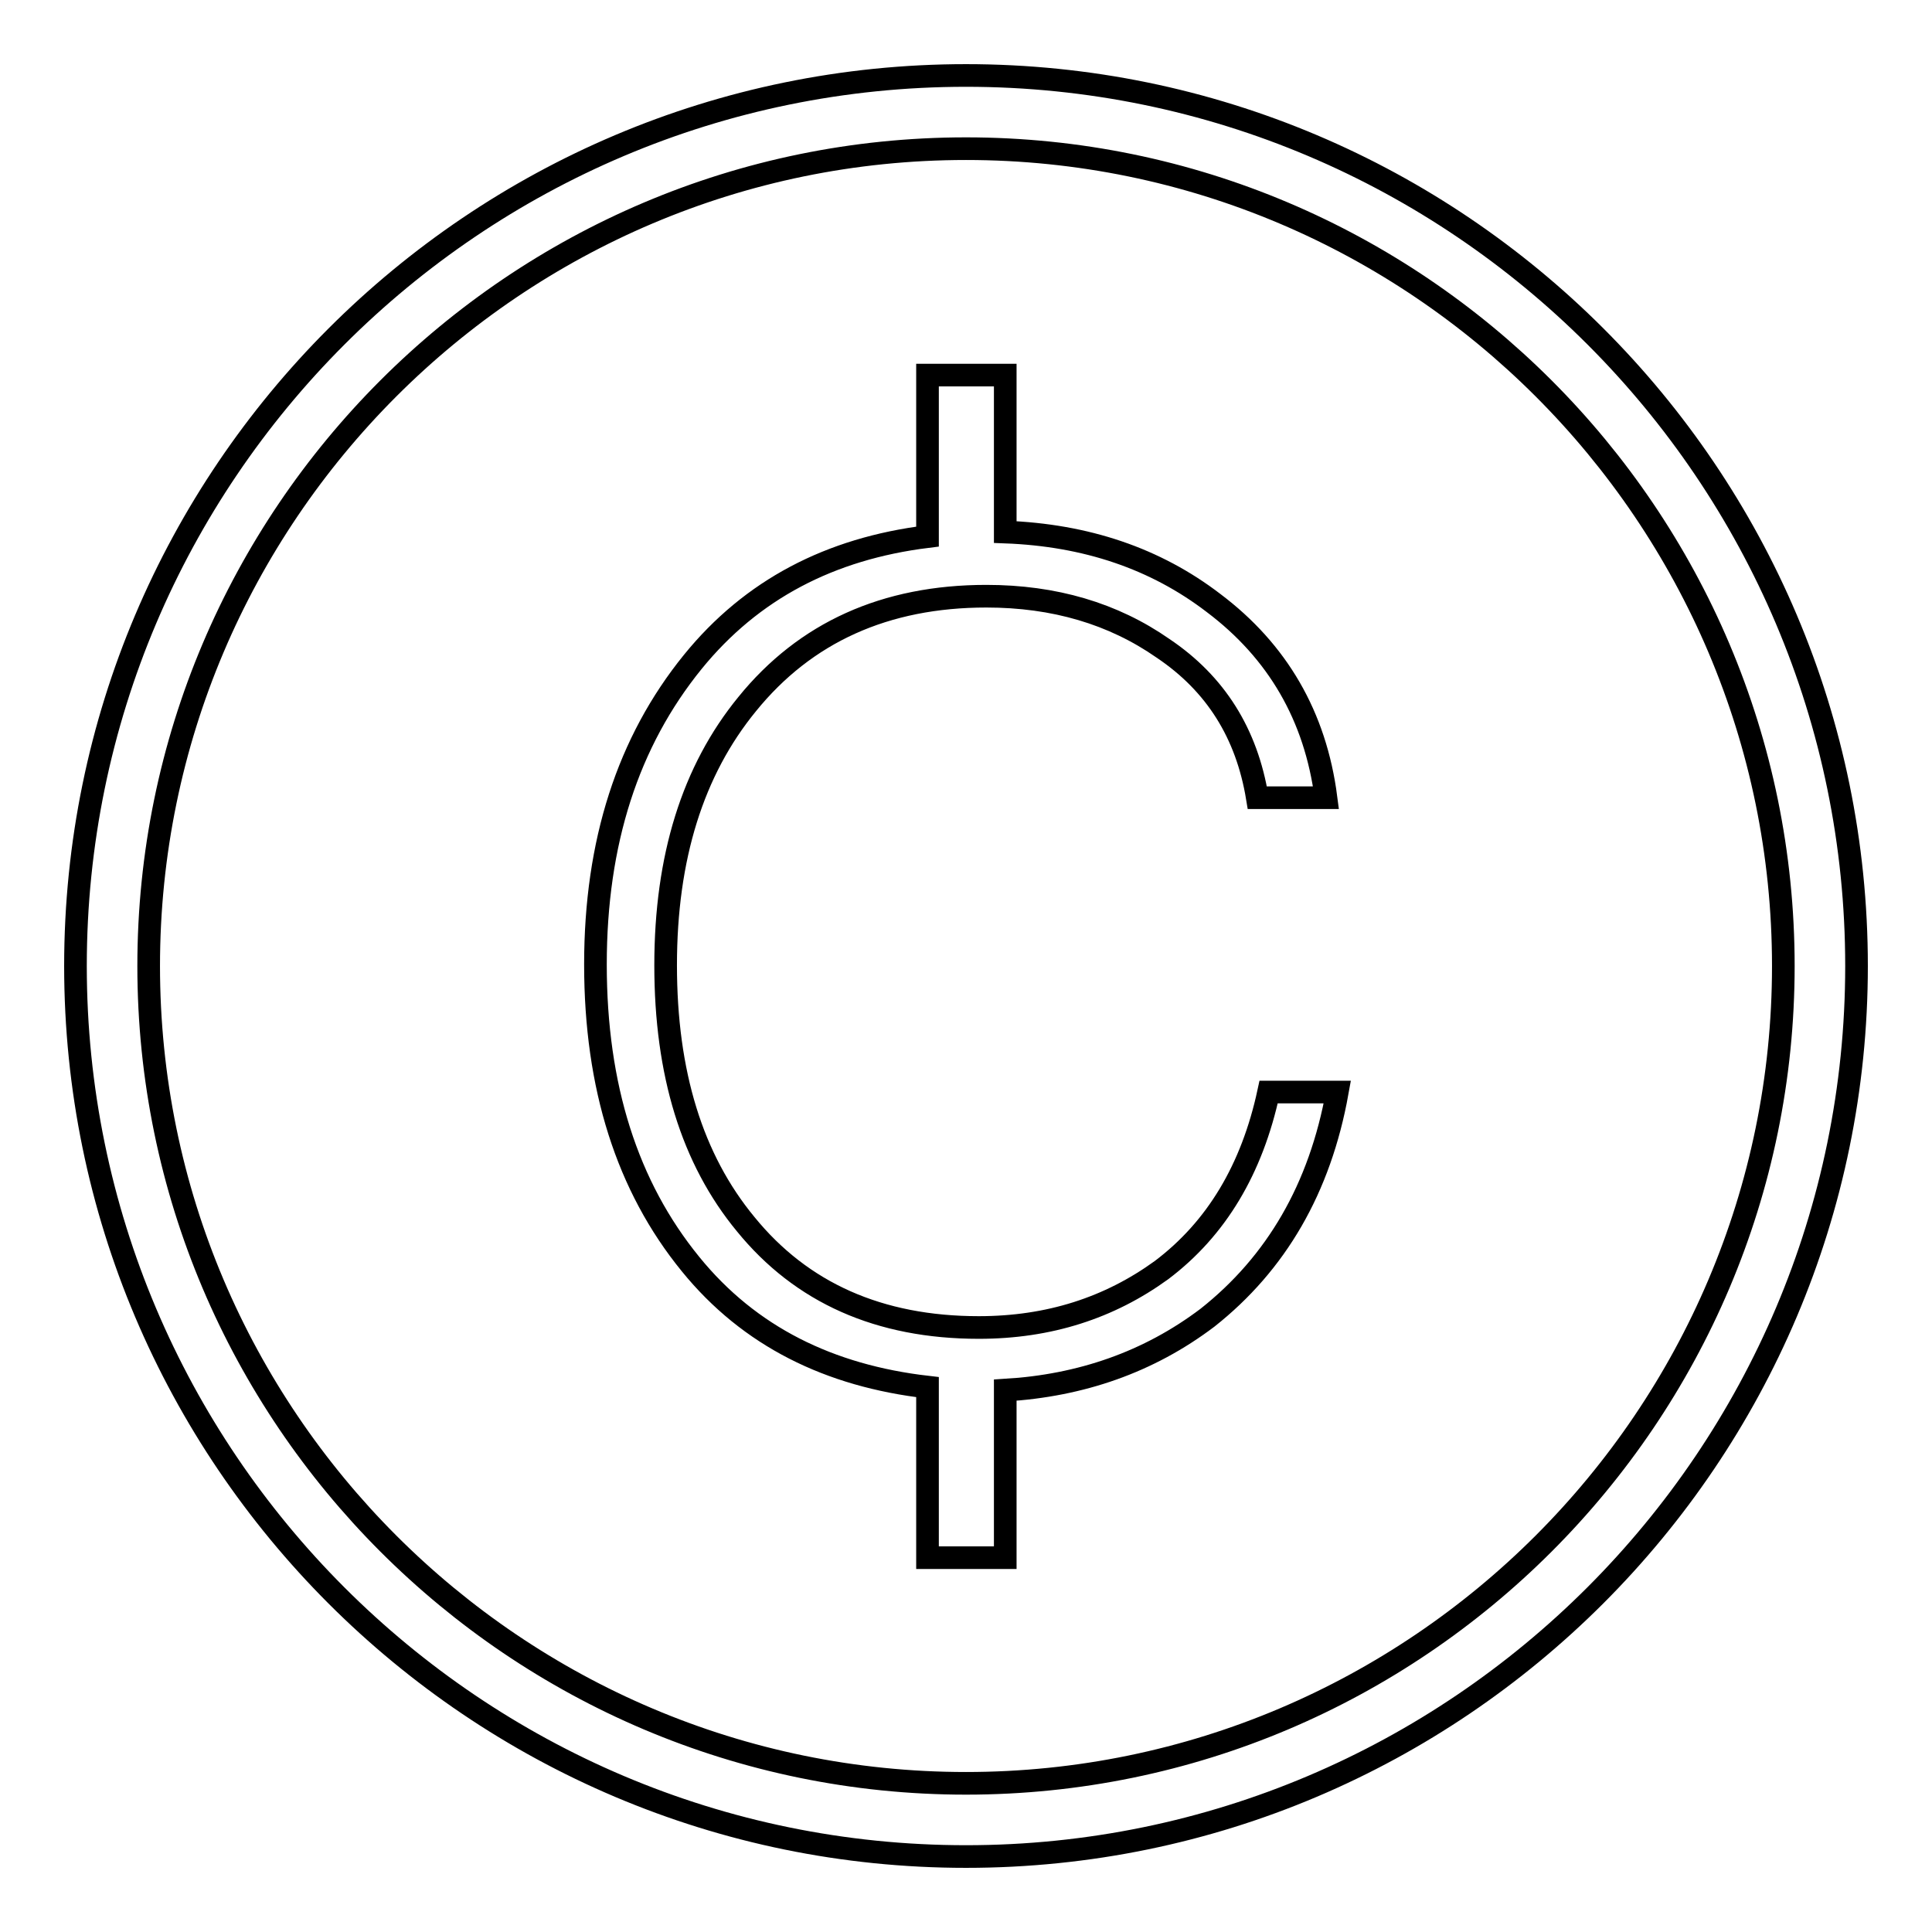
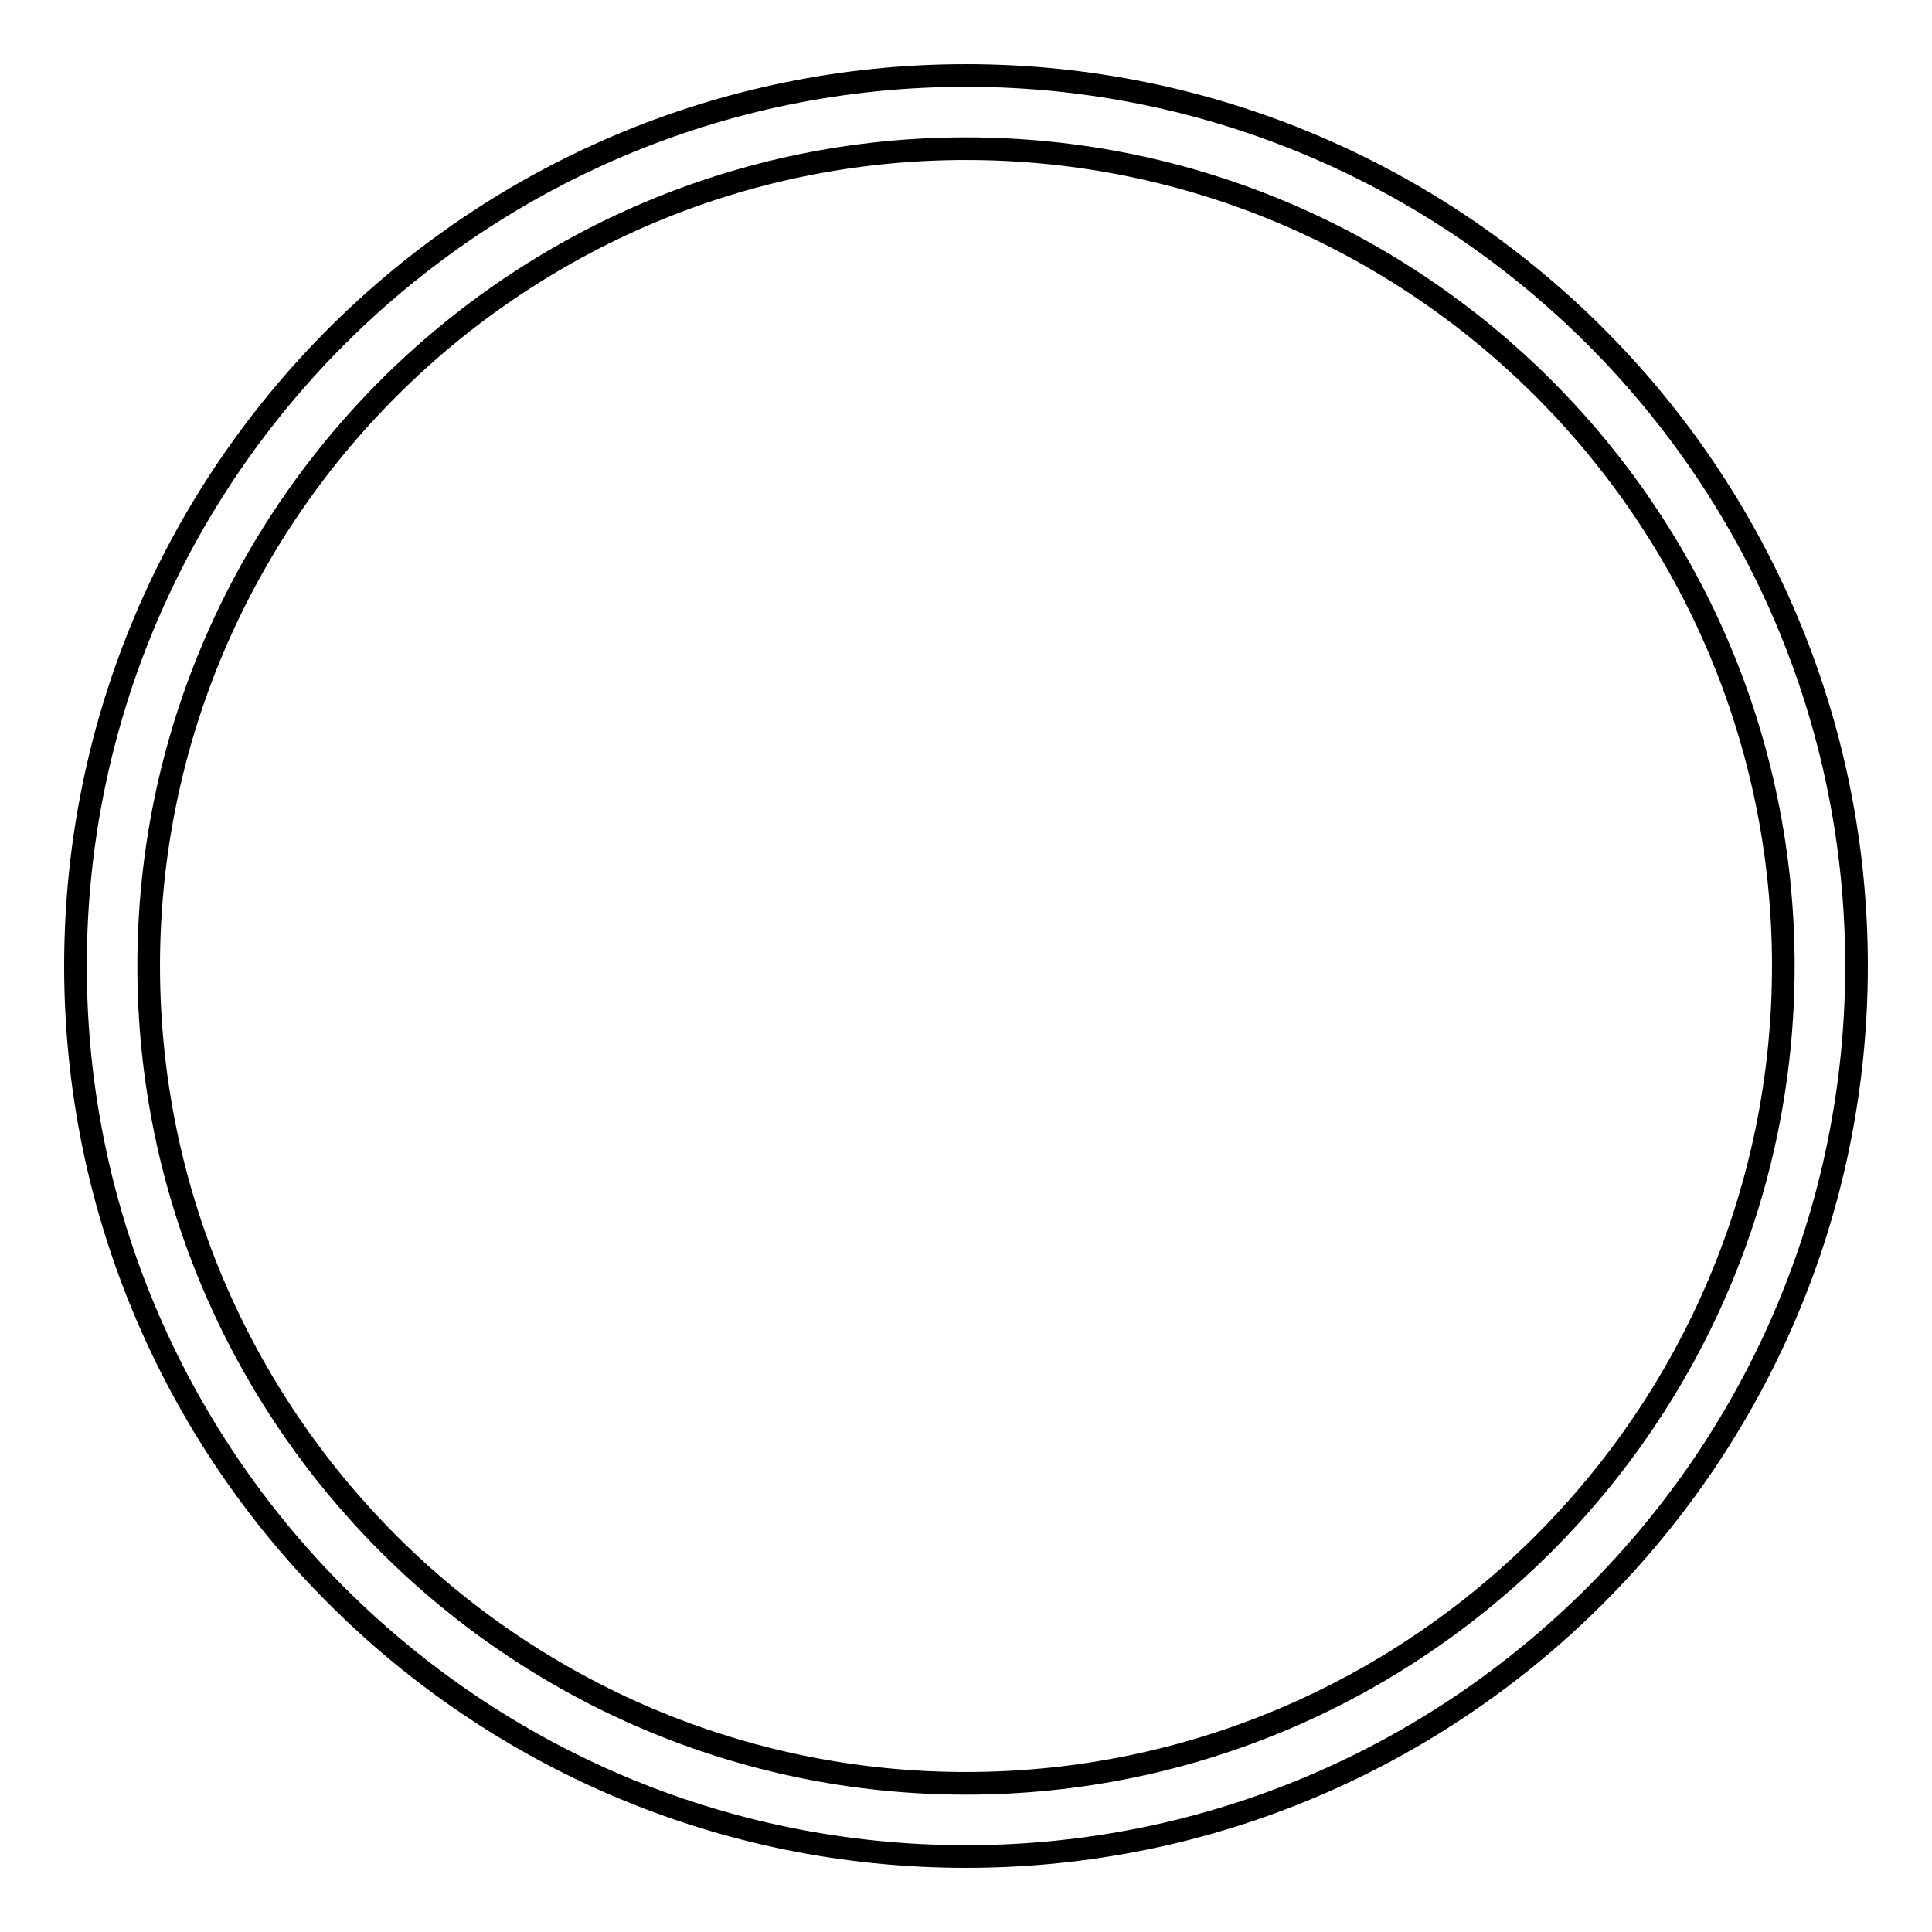
<svg xmlns="http://www.w3.org/2000/svg" version="1.1" x="0px" y="0px" viewBox="0 0 256 256" enable-background="new 0 0 256 256" xml:space="preserve">
  <g>
    <g>
      <path stroke-width="3" fill-opacity="0" stroke="#000000" d="M128,10C62.9,10,10,62.9,10,128c0,65.1,52.9,118,118,118c65.1,0,118-53,118-118C246,62.9,193.1,10,128,10z M128,236.3c-59.7,0-108.3-48.6-108.3-108.3C19.7,68.3,68.3,19.7,128,19.7c59.7,0,108.3,48.6,108.3,108.3C236.3,187.7,187.7,236.3,128,236.3z" />
-       <path stroke-width="3" fill-opacity="0" stroke="#000000" d="M153.9,168.3c-6.9,5-14.9,7.6-24.2,7.6c-13.2,0-23.5-4.6-30.9-13.7c-7.1-8.6-10.6-20-10.6-34.3c0-14.3,3.6-25.8,10.8-34.6c7.7-9.5,18.3-14.3,31.7-14.3c9,0,16.8,2.3,23.4,6.9c7,4.7,11.1,11.3,12.5,19.8h9.1c-1.4-10.8-6.4-19.4-14.9-25.8c-7.7-5.9-16.9-9-27.6-9.4V49.7h-10.3v21.4c-12.9,1.6-23.3,7-31.1,16.6c-8.6,10.6-12.9,23.9-12.9,40.1c0,16.2,4.2,29.4,12.6,39.7c7.8,9.6,18.4,14.8,31.4,16.3v22.6h10.3v-22.2c10-0.6,19-3.7,26.8-9.6c9.1-7.2,14.9-17.1,17.2-29.9h-9.1C165.9,154.9,161.2,162.8,153.9,168.3z" />
    </g>
  </g>
</svg>